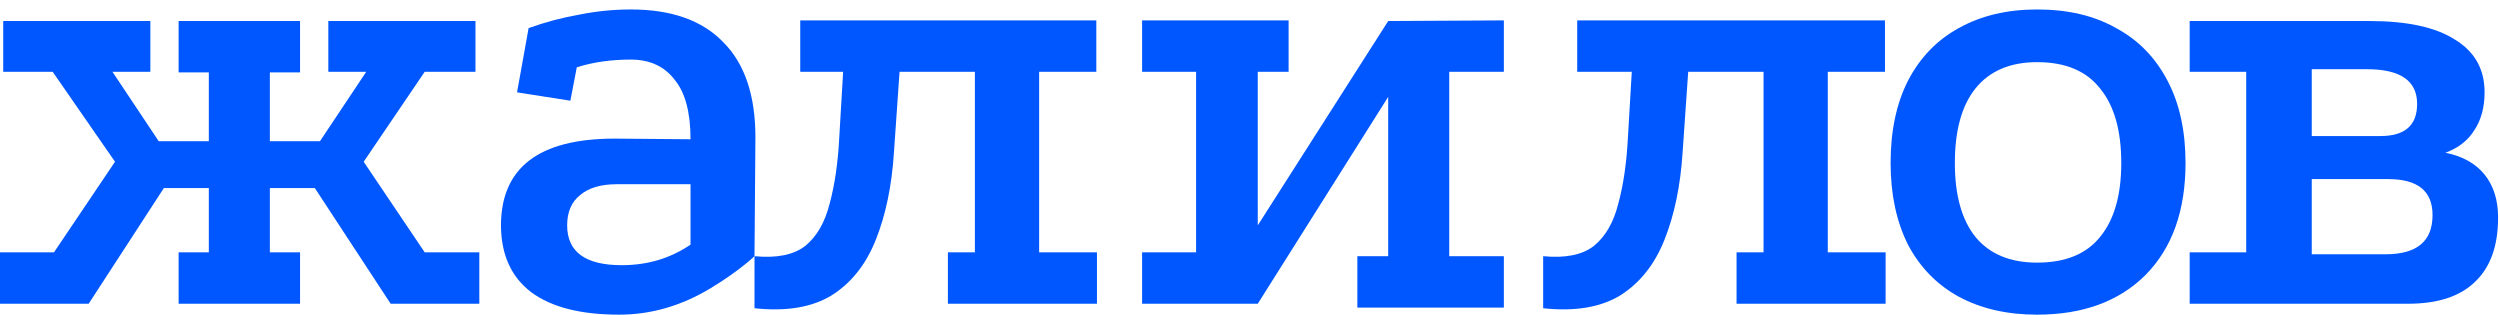
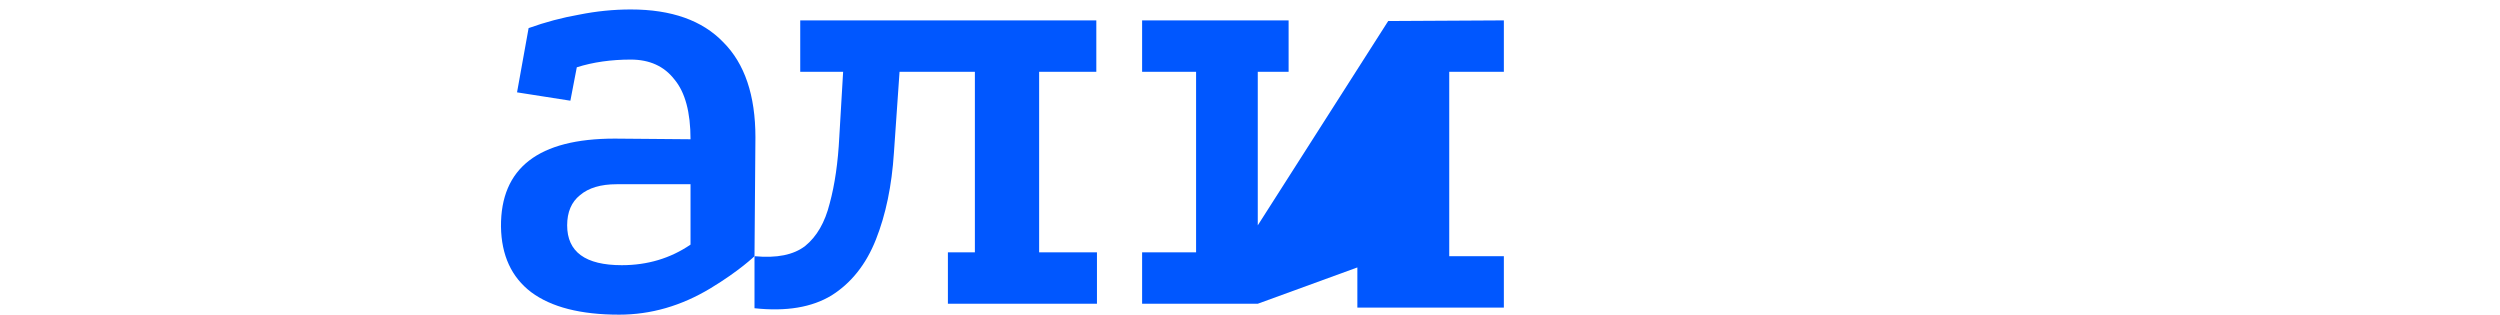
<svg xmlns="http://www.w3.org/2000/svg" width="214" height="27" viewBox="0 0 214 27" fill="none">
-   <path d="M0 26V21.6H4.62L9.845 13.845L4.51 6.145H0.275V1.8H12.87V6.145H9.625L13.585 12.085H17.875V6.2H15.29V1.8H25.685V6.2H23.1V12.085H27.39L31.35 6.145H28.105V1.8H40.7V6.145H36.355L31.13 13.845L36.355 21.6H41.03V26H33.44L26.95 16.1H23.1V21.6H25.685V26H15.29V21.6H17.875V16.1H14.025L7.59 26H0Z" fill="#0057FF" />
  <path d="M60.814 24.68C58.321 26.183 55.717 26.935 53.004 26.935C49.704 26.935 47.192 26.293 45.469 25.01C43.782 23.727 42.921 21.857 42.884 19.4C42.847 14.377 46.092 11.865 52.619 11.865L59.109 11.92C59.109 9.61 58.651 7.905 57.734 6.805C56.854 5.668 55.607 5.1 53.994 5.1C53.151 5.1 52.344 5.155 51.574 5.265C50.804 5.375 50.071 5.54 49.374 5.76L48.824 8.62L44.259 7.905L45.249 2.405C46.679 1.892 48.127 1.507 49.594 1.25C51.061 0.957 52.527 0.81 53.994 0.81C57.477 0.81 60.117 1.745 61.914 3.615C63.747 5.448 64.664 8.162 64.664 11.755L64.585 21.93C64.585 21.93 63.307 23.177 60.814 24.68ZM52.784 15.77C51.427 15.77 50.382 16.082 49.649 16.705C48.916 17.292 48.549 18.153 48.549 19.29C48.549 21.563 50.107 22.7 53.224 22.7C55.424 22.7 57.386 22.113 59.109 20.94V15.77H52.784Z" fill="#0057FF" />
  <path d="M81.14 26V21.6H83.45V6.145H68.5V1.745H93.845V6.145H88.95V21.6H93.9V26H81.14ZM64.585 26.385V21.93C66.492 22.113 67.94 21.82 68.93 21.05C69.92 20.243 70.617 19.033 71.02 17.42C71.46 15.807 71.735 13.9 71.845 11.7L72.23 5.155H77.07L76.52 13.075C76.337 15.898 75.823 18.373 74.98 20.5C74.137 22.627 72.872 24.222 71.185 25.285C69.498 26.312 67.298 26.678 64.585 26.385Z" fill="#0057FF" />
-   <path d="M97.765 1.745H110.305V6.145H107.665V19.29L118.83 1.8L128.73 1.745V6.145H124.055V21.93H128.73V26.33H116.19V21.93H118.83V8.29L107.665 26H97.765V21.6H102.385V6.145H97.765V1.745Z" fill="#0057FF" />
-   <path d="M148.649 26V21.6H150.959V6.145H135.009V1.745H161.354V6.145H156.459V21.6H161.409V26H148.649ZM132.094 26.385V21.93C134.001 22.113 135.449 21.82 136.439 21.05C137.429 20.243 138.126 19.033 138.529 17.42C138.969 15.807 139.244 13.9 139.354 11.7L139.739 5.155H144.579L144.029 13.075C143.846 15.898 143.333 18.373 142.489 20.5C141.646 22.627 140.381 24.222 138.694 25.285C137.008 26.312 134.808 26.678 132.094 26.385Z" fill="#0057FF" />
-   <path d="M174.376 0.81C177.016 0.81 179.271 1.342 181.141 2.405C183.047 3.432 184.514 4.935 185.541 6.915C186.567 8.858 187.081 11.205 187.081 13.955C187.081 18.025 185.944 21.215 183.671 23.525C181.397 25.798 178.299 26.935 174.376 26.935C171.809 26.935 169.572 26.422 167.666 25.395C165.796 24.368 164.347 22.883 163.321 20.94C162.331 18.96 161.836 16.632 161.836 13.955C161.836 11.205 162.331 8.858 163.321 6.915C164.347 4.935 165.796 3.432 167.666 2.405C169.572 1.342 171.809 0.81 174.376 0.81ZM174.376 5.32C172.066 5.32 170.306 6.072 169.096 7.575C167.922 9.042 167.336 11.168 167.336 13.955C167.336 16.705 167.922 18.813 169.096 20.28C170.306 21.747 172.066 22.48 174.376 22.48C176.796 22.48 178.592 21.747 179.766 20.28C180.976 18.813 181.581 16.705 181.581 13.955C181.581 11.168 180.976 9.042 179.766 7.575C178.592 6.072 176.796 5.32 174.376 5.32Z" fill="#0057FF" />
-   <path d="M202.836 1.8C206.063 1.8 208.501 2.332 210.151 3.395C211.838 4.422 212.681 5.925 212.681 7.905C212.681 9.188 212.388 10.27 211.801 11.15C211.251 12.03 210.426 12.672 209.326 13.075C210.793 13.368 211.911 13.992 212.681 14.945C213.451 15.898 213.836 17.127 213.836 18.63C213.836 21.05 213.176 22.883 211.856 24.13C210.573 25.377 208.666 26 206.136 26H187.436V21.6H192.276V6.145H187.436V1.8H202.836ZM204.211 21.765C206.888 21.765 208.226 20.647 208.226 18.41C208.226 16.357 206.961 15.33 204.431 15.33H197.886V21.765H204.211ZM203.771 11.645C205.861 11.645 206.906 10.728 206.906 8.895C206.906 6.915 205.476 5.925 202.616 5.925H197.886V11.645H203.771Z" fill="#0057FF" />
+   <path d="M97.765 1.745H110.305V6.145H107.665V19.29L118.83 1.8L128.73 1.745V6.145H124.055V21.93H128.73V26.33H116.19V21.93H118.83L107.665 26H97.765V21.6H102.385V6.145H97.765V1.745Z" fill="#0057FF" />
</svg>